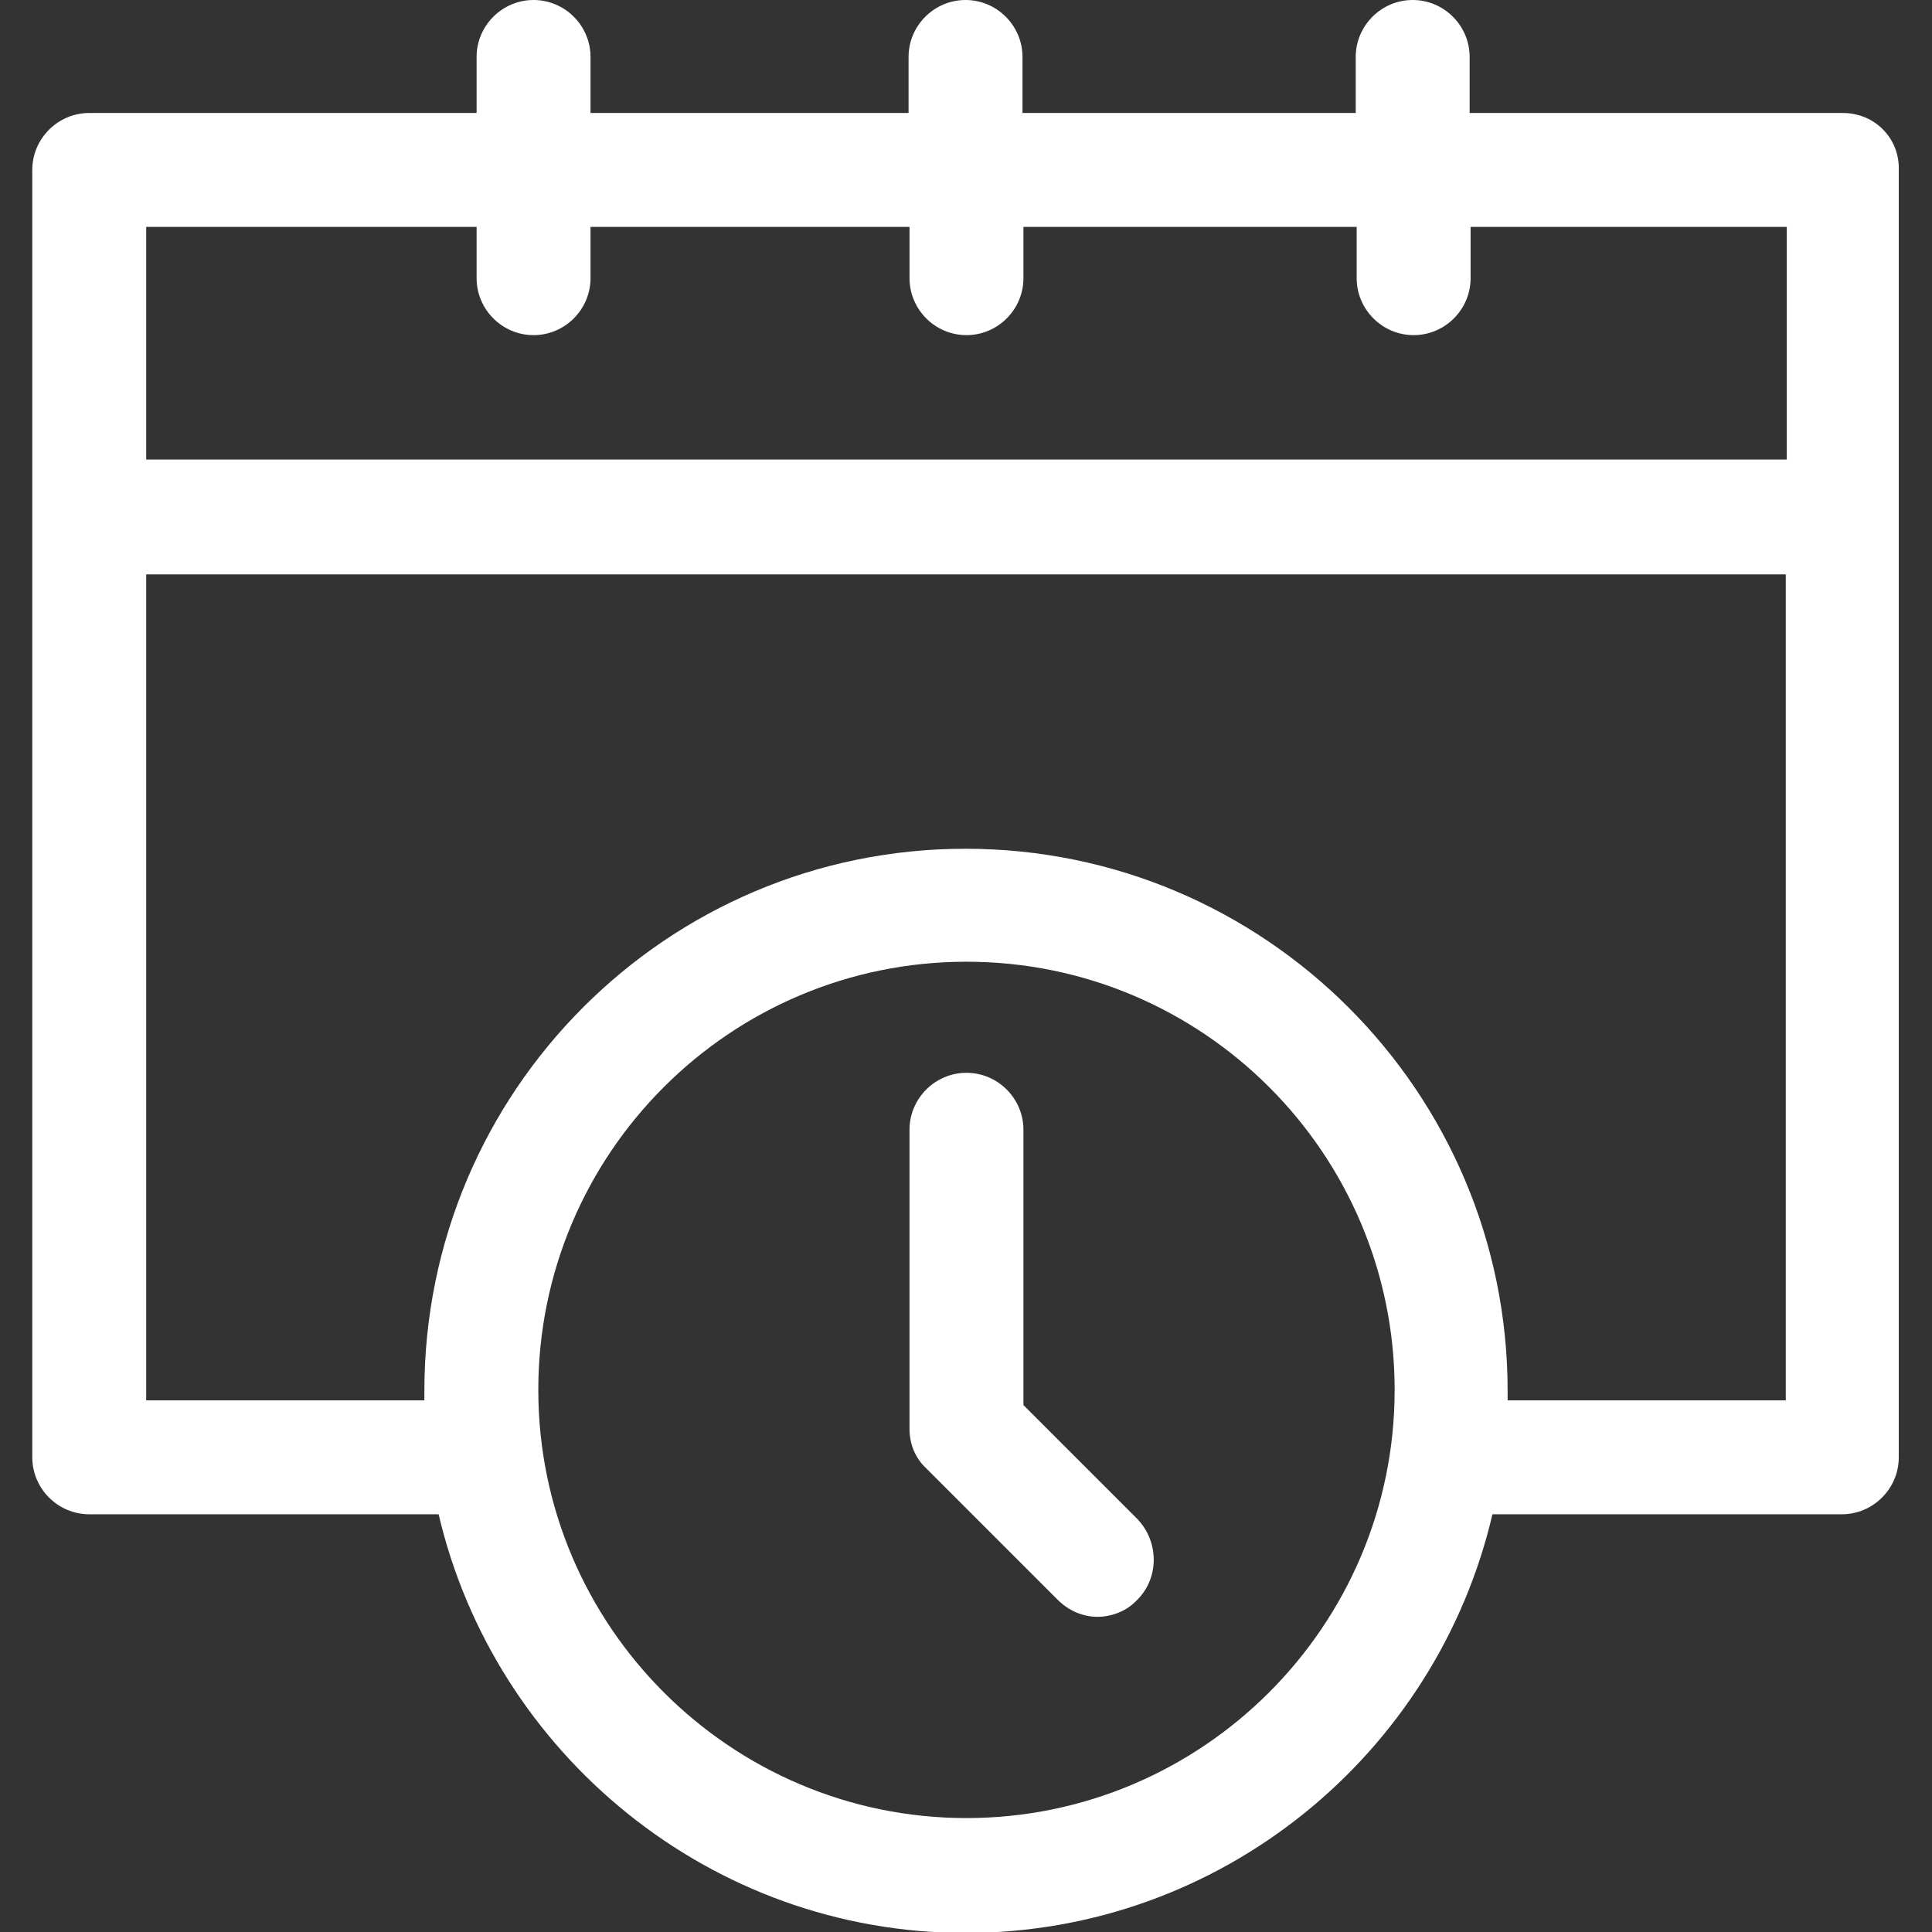
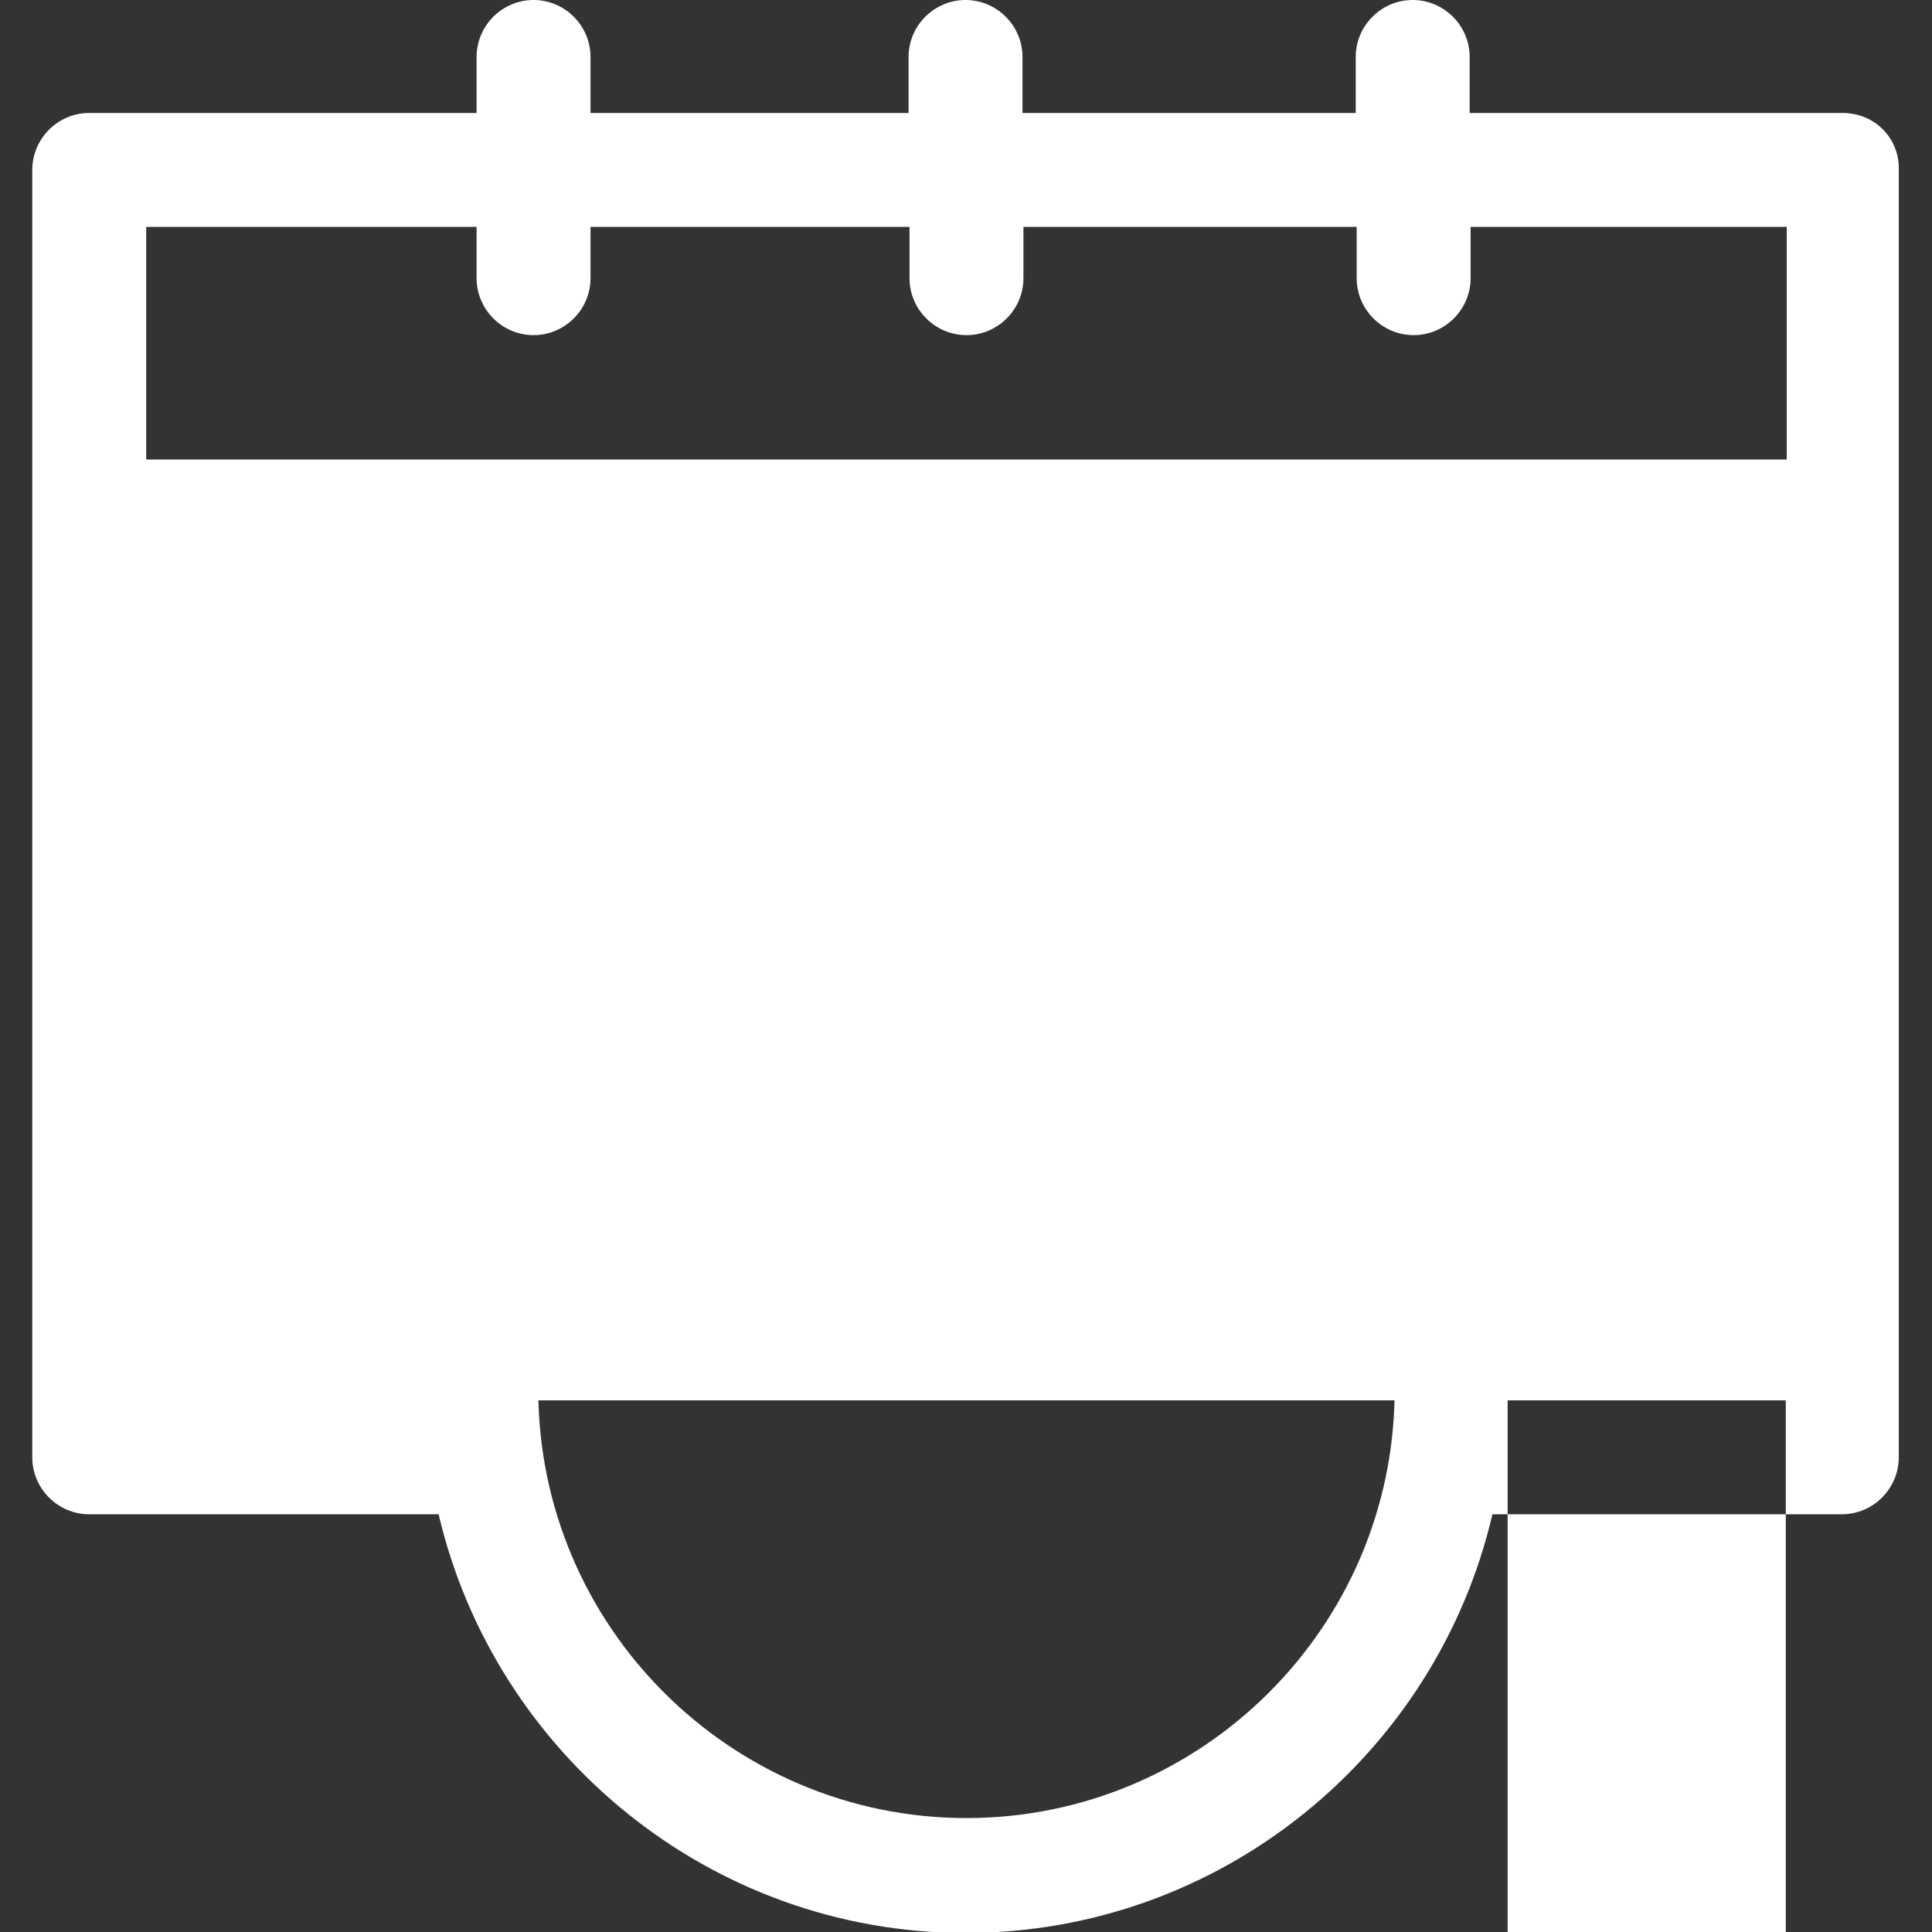
<svg xmlns="http://www.w3.org/2000/svg" version="1.1" id="Laag_1" x="0px" y="0px" viewBox="0 0 203.5 203.5" style="enable-background:new 0 0 203.5 203.5;" xml:space="preserve">
  <rect x="0" y="0" width="203.5" height="203.5" fill="#333333" stroke="none" />
  <style type="text/css">
	.st0{fill:#FFFFFF;}
</style>
  <g>
-     <path class="st0" d="M194.1,11.9h-39.3V6c0-3.3-2.7-6-6-6s-6,2.7-6,6v5.9h-35.1V6c0-3.3-2.7-6-6-6s-6,2.7-6,6v5.9H62.2V6   c0-3.3-2.7-6-6-6s-6,2.7-6,6v5.9H9.4c-3.3,0-6,2.7-6,6v135.6c0,3.3,2.7,6,6,6h36.8c5.9,25.2,28.6,44.1,55.5,44.1   s49.6-18.8,55.5-44.1h36.8c3.3,0,6-2.7,6-6V17.9C200.1,14.6,197.5,11.9,194.1,11.9L194.1,11.9z M50.2,23.9v5.4c0,3.3,2.7,6,6,6   s6-2.7,6-6v-5.4h33.6v5.4c0,3.3,2.7,6,6,6s6-2.7,6-6v-5.4h35.1v5.4c0,3.3,2.7,6,6,6s6-2.7,6-6v-5.4h33.3v24.5H15.4V23.9H50.2z    M101.8,191.5c-24.8,0-45.1-20.2-45.1-45.1s20.2-45.1,45.1-45.1s45.1,20.2,45.1,45.1S126.6,191.5,101.8,191.5z M158.8,147.5   c0-0.3,0-0.7,0-1c0-31.5-25.6-57.1-57.1-57.1S44.7,115,44.7,146.5c0,0.3,0,0.7,0,1H15.4v-87h172.7v87H158.8L158.8,147.5z" />
-     <path class="st0" d="M107.8,148v-29c0-3.3-2.7-6-6-6s-6,2.7-6,6v31.5c0,1.6,0.6,3.1,1.8,4.2l13.8,13.8c1.2,1.2,2.7,1.8,4.2,1.8   c1.5,0,3.1-0.6,4.2-1.8c2.3-2.3,2.3-6.1,0-8.5L107.8,148L107.8,148z" />
+     <path class="st0" d="M194.1,11.9h-39.3V6c0-3.3-2.7-6-6-6s-6,2.7-6,6v5.9h-35.1V6c0-3.3-2.7-6-6-6s-6,2.7-6,6v5.9H62.2V6   c0-3.3-2.7-6-6-6s-6,2.7-6,6v5.9H9.4c-3.3,0-6,2.7-6,6v135.6c0,3.3,2.7,6,6,6h36.8c5.9,25.2,28.6,44.1,55.5,44.1   s49.6-18.8,55.5-44.1h36.8c3.3,0,6-2.7,6-6V17.9C200.1,14.6,197.5,11.9,194.1,11.9L194.1,11.9z M50.2,23.9v5.4c0,3.3,2.7,6,6,6   s6-2.7,6-6v-5.4h33.6v5.4c0,3.3,2.7,6,6,6s6-2.7,6-6v-5.4h35.1v5.4c0,3.3,2.7,6,6,6s6-2.7,6-6v-5.4h33.3v24.5H15.4V23.9H50.2z    M101.8,191.5c-24.8,0-45.1-20.2-45.1-45.1s20.2-45.1,45.1-45.1s45.1,20.2,45.1,45.1S126.6,191.5,101.8,191.5z M158.8,147.5   c0-0.3,0-0.7,0-1c0-31.5-25.6-57.1-57.1-57.1S44.7,115,44.7,146.5c0,0.3,0,0.7,0,1H15.4h172.7v87H158.8L158.8,147.5z" />
  </g>
</svg>